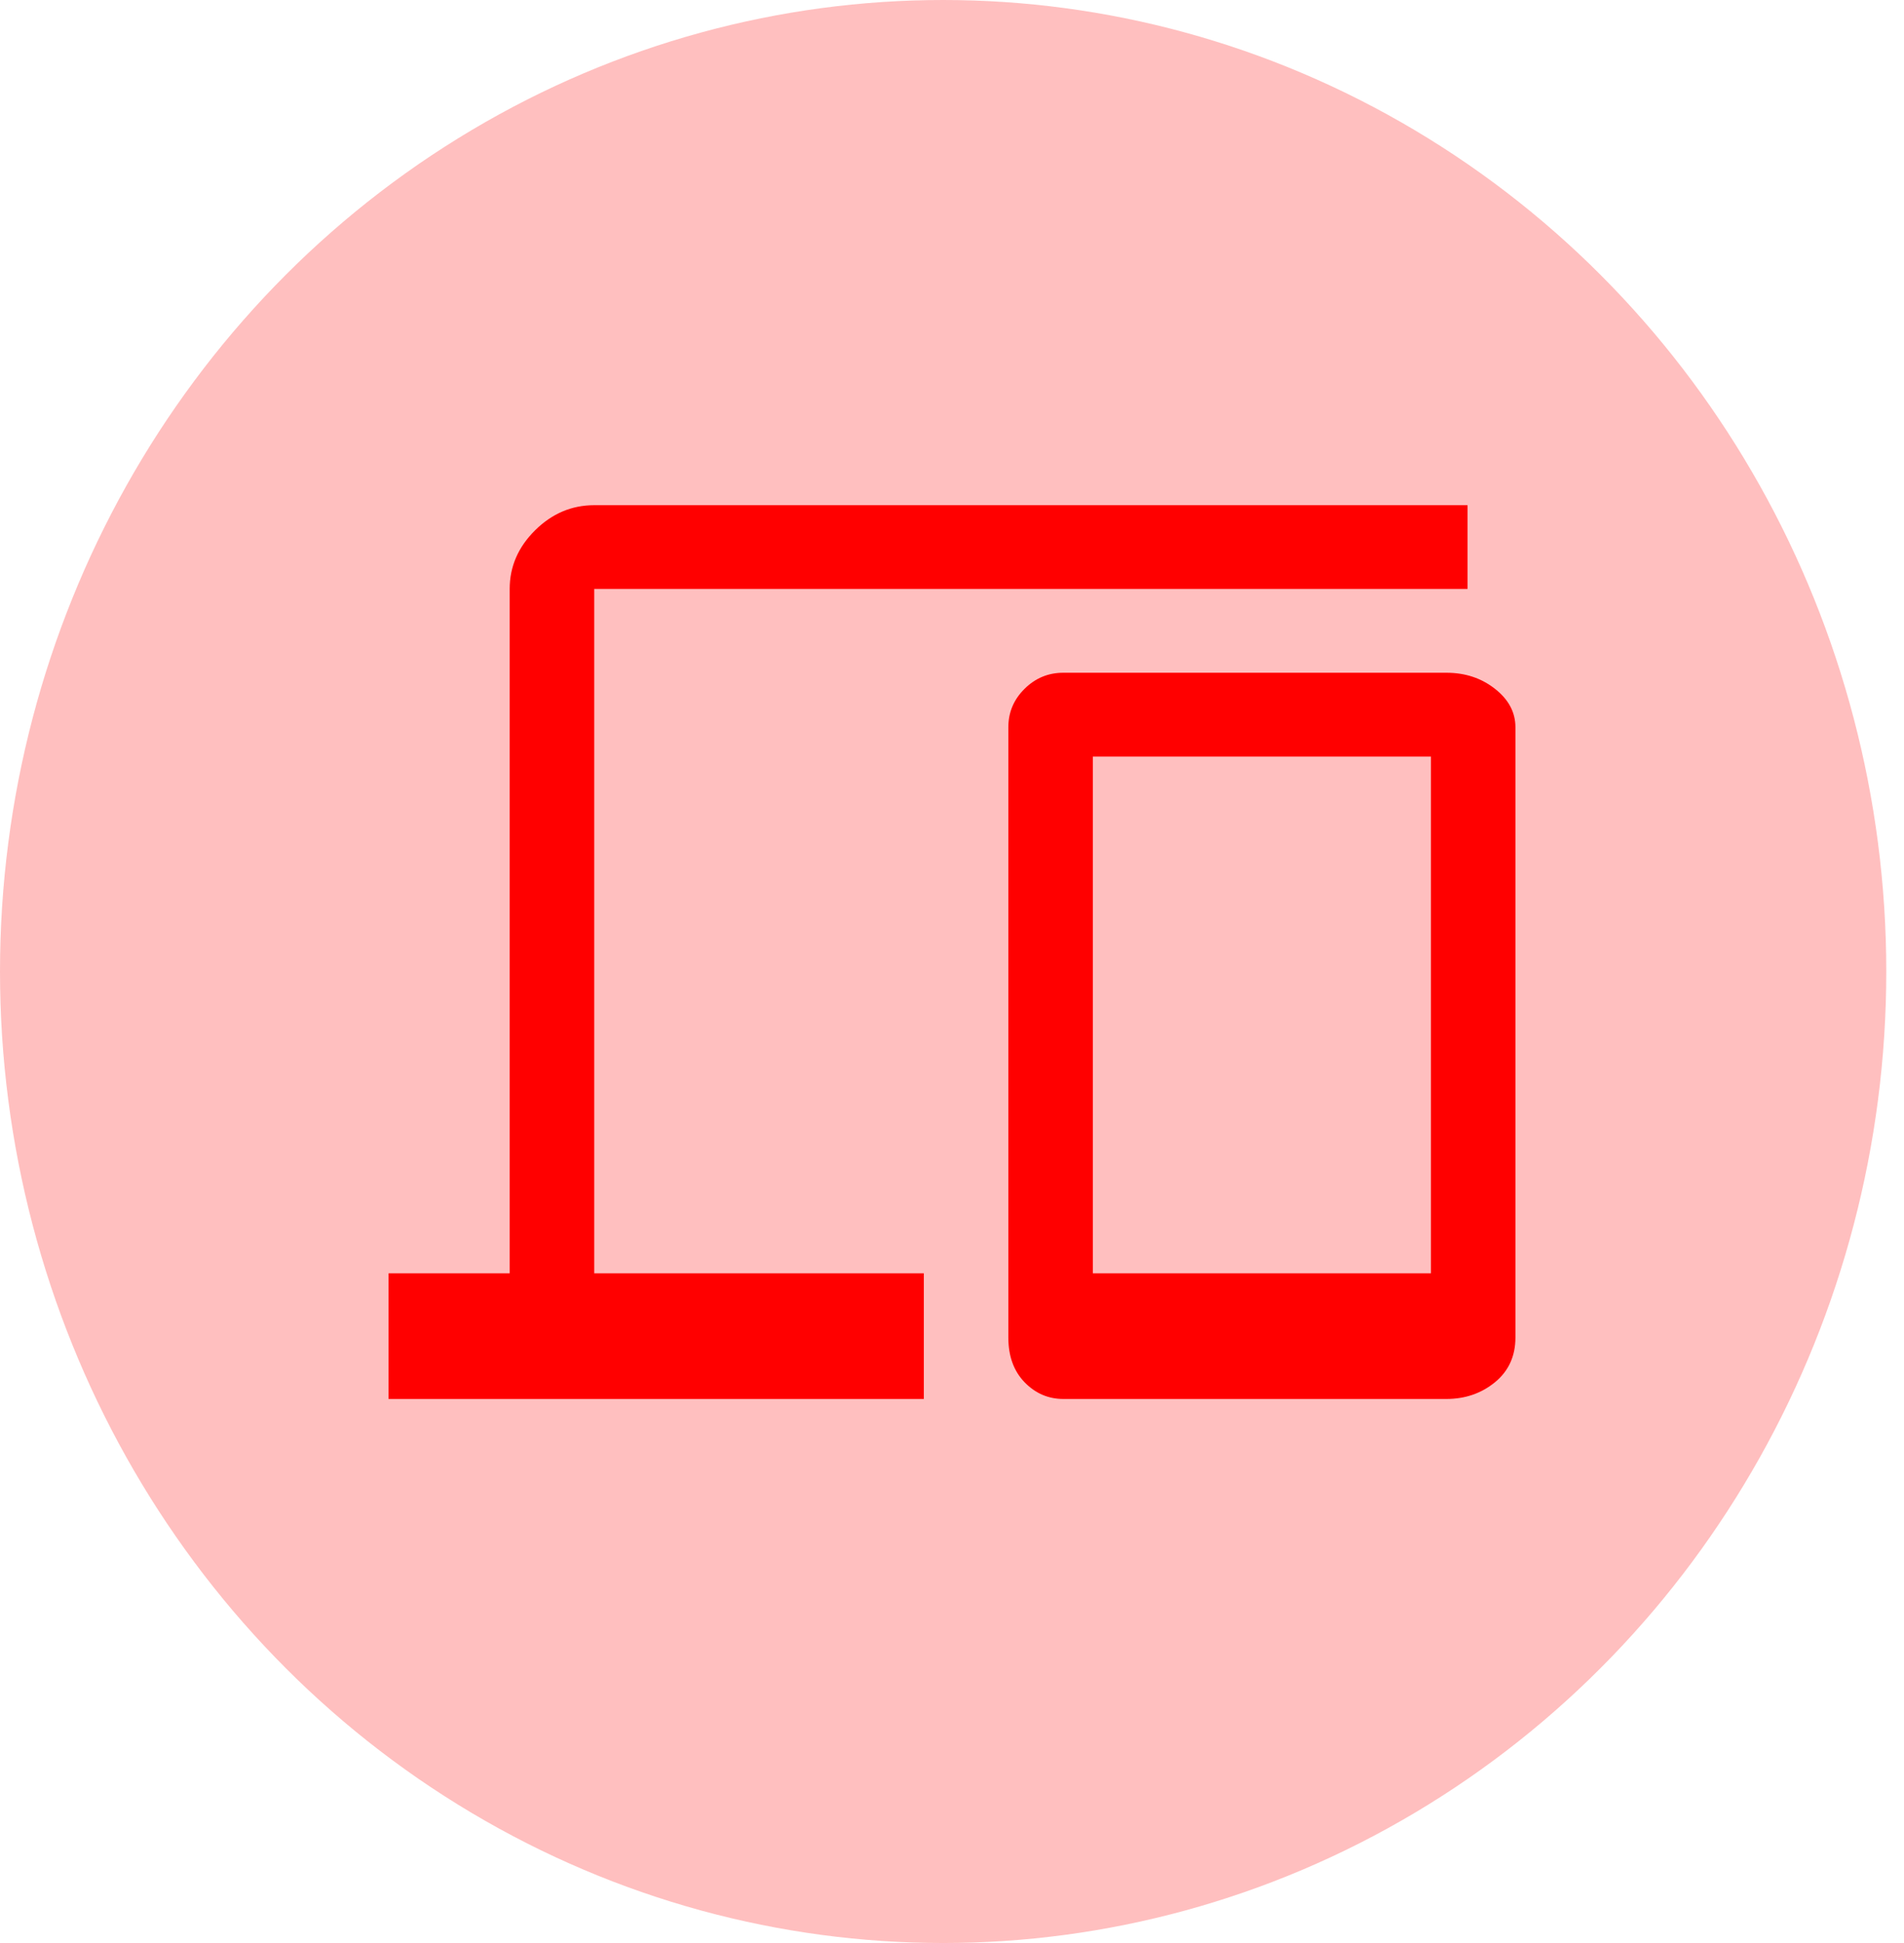
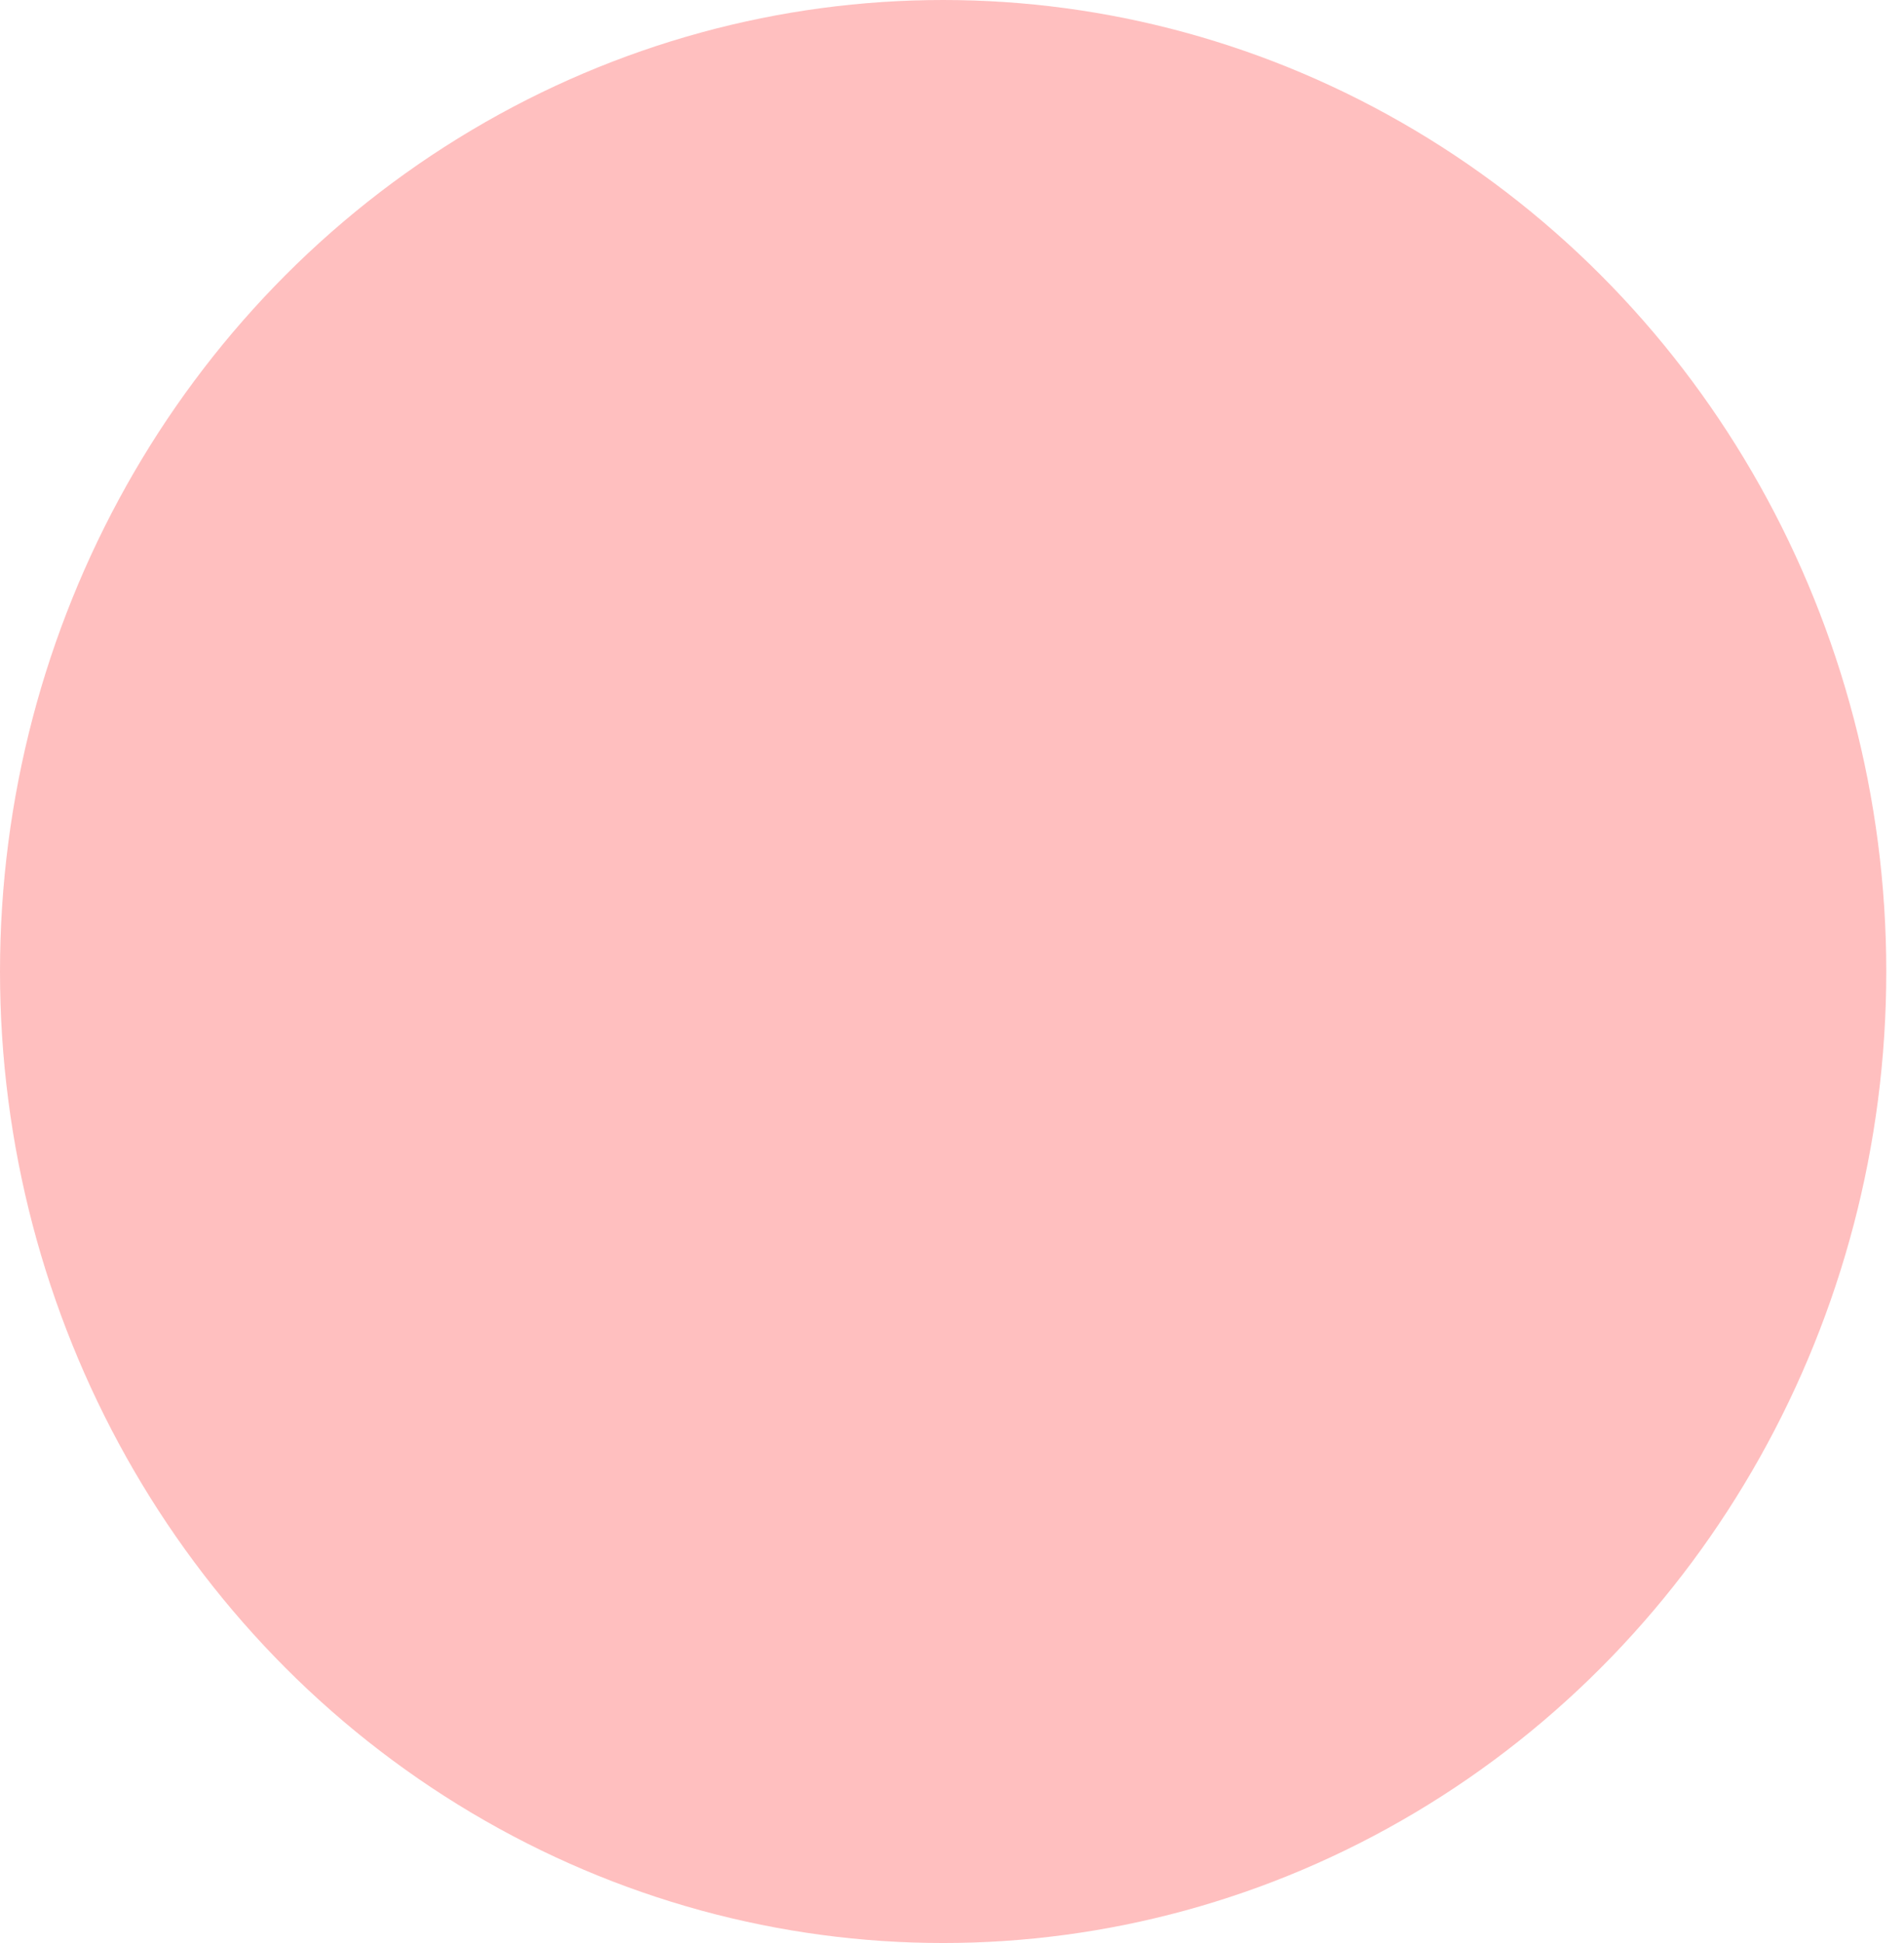
<svg xmlns="http://www.w3.org/2000/svg" width="49" height="50" viewBox="0 0 49 50" fill="none">
-   <rect width="49" height="50" fill="#1E1E1E" />
-   <rect width="1440" height="3328" transform="translate(-947 -1690)" fill="white" />
-   <rect x="-947" y="-194" width="1440" height="1330" fill="#FAFAFA" />
  <g filter="url(#filter0_d_0_1)">
-     <rect x="-24" y="-34" width="400" height="245" rx="10" fill="white" />
-   </g>
+     </g>
  <ellipse cx="24.272" cy="25" rx="24.272" ry="25" fill="#FF0000" fill-opacity="0.25" />
-   <path d="M10 36V32.766H13.117V15.156C13.117 14.581 13.335 14.078 13.77 13.647C14.205 13.216 14.713 13 15.293 13H37.767V15.156H15.293V32.766H23.775V36H10ZM27.364 36C26.977 36 26.645 35.856 26.367 35.569C26.089 35.281 25.95 34.898 25.95 34.419V18.714C25.95 18.331 26.089 18.001 26.367 17.726C26.645 17.45 26.977 17.312 27.364 17.312H37.224C37.707 17.312 38.124 17.45 38.474 17.726C38.825 18.001 39 18.331 39 18.714V34.419C39 34.898 38.825 35.281 38.474 35.569C38.124 35.856 37.707 36 37.224 36H27.364ZM28.125 32.766H36.825V19.469H28.125V32.766Z" fill="#FF0000" />
  <defs>
    <filter id="filter0_d_0_1" x="-28" y="-36" width="408" height="253" filterUnits="userSpaceOnUse" color-interpolation-filters="sRGB">
      <feFlood flood-opacity="0" result="BackgroundImageFix" />
      <feColorMatrix in="SourceAlpha" type="matrix" values="0 0 0 0 0 0 0 0 0 0 0 0 0 0 0 0 0 0 127 0" result="hardAlpha" />
      <feOffset dy="2" />
      <feGaussianBlur stdDeviation="2" />
      <feComposite in2="hardAlpha" operator="out" />
      <feColorMatrix type="matrix" values="0 0 0 0 0 0 0 0 0 0 0 0 0 0 0 0 0 0 0.25 0" />
      <feBlend mode="normal" in2="BackgroundImageFix" result="effect1_dropShadow_0_1" />
      <feBlend mode="normal" in="SourceGraphic" in2="effect1_dropShadow_0_1" result="shape" />
    </filter>
  </defs>
</svg>